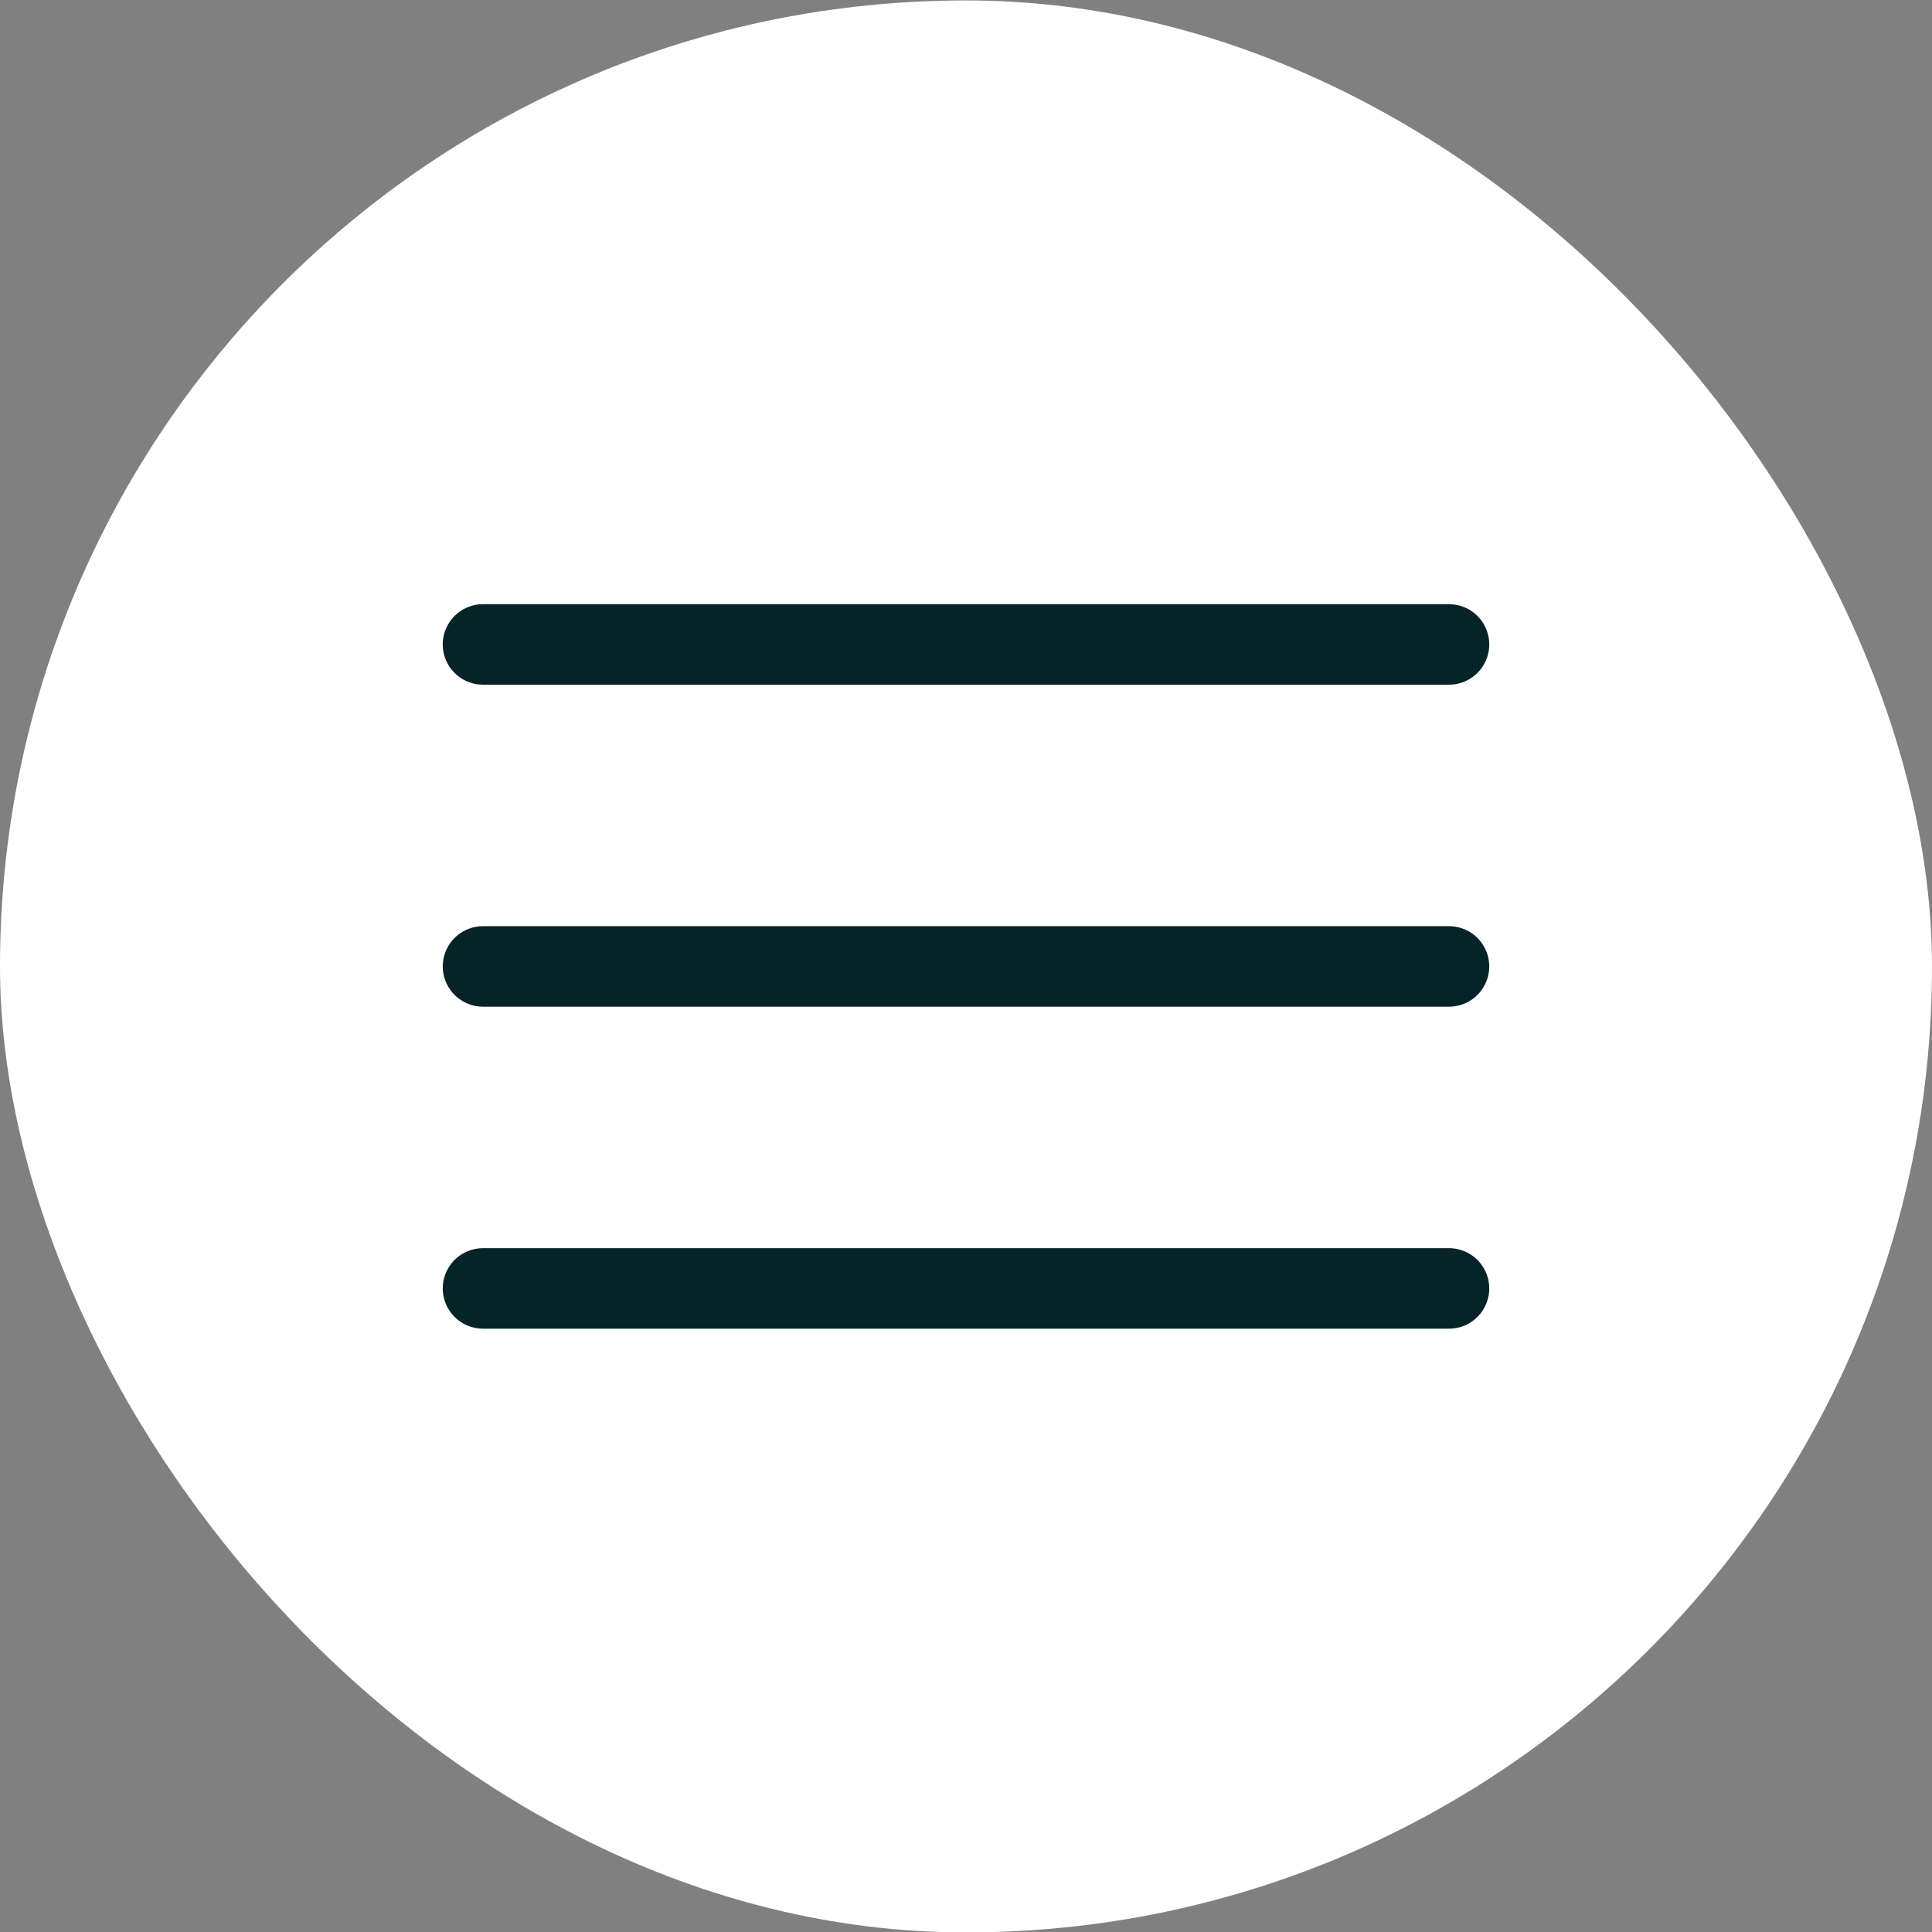
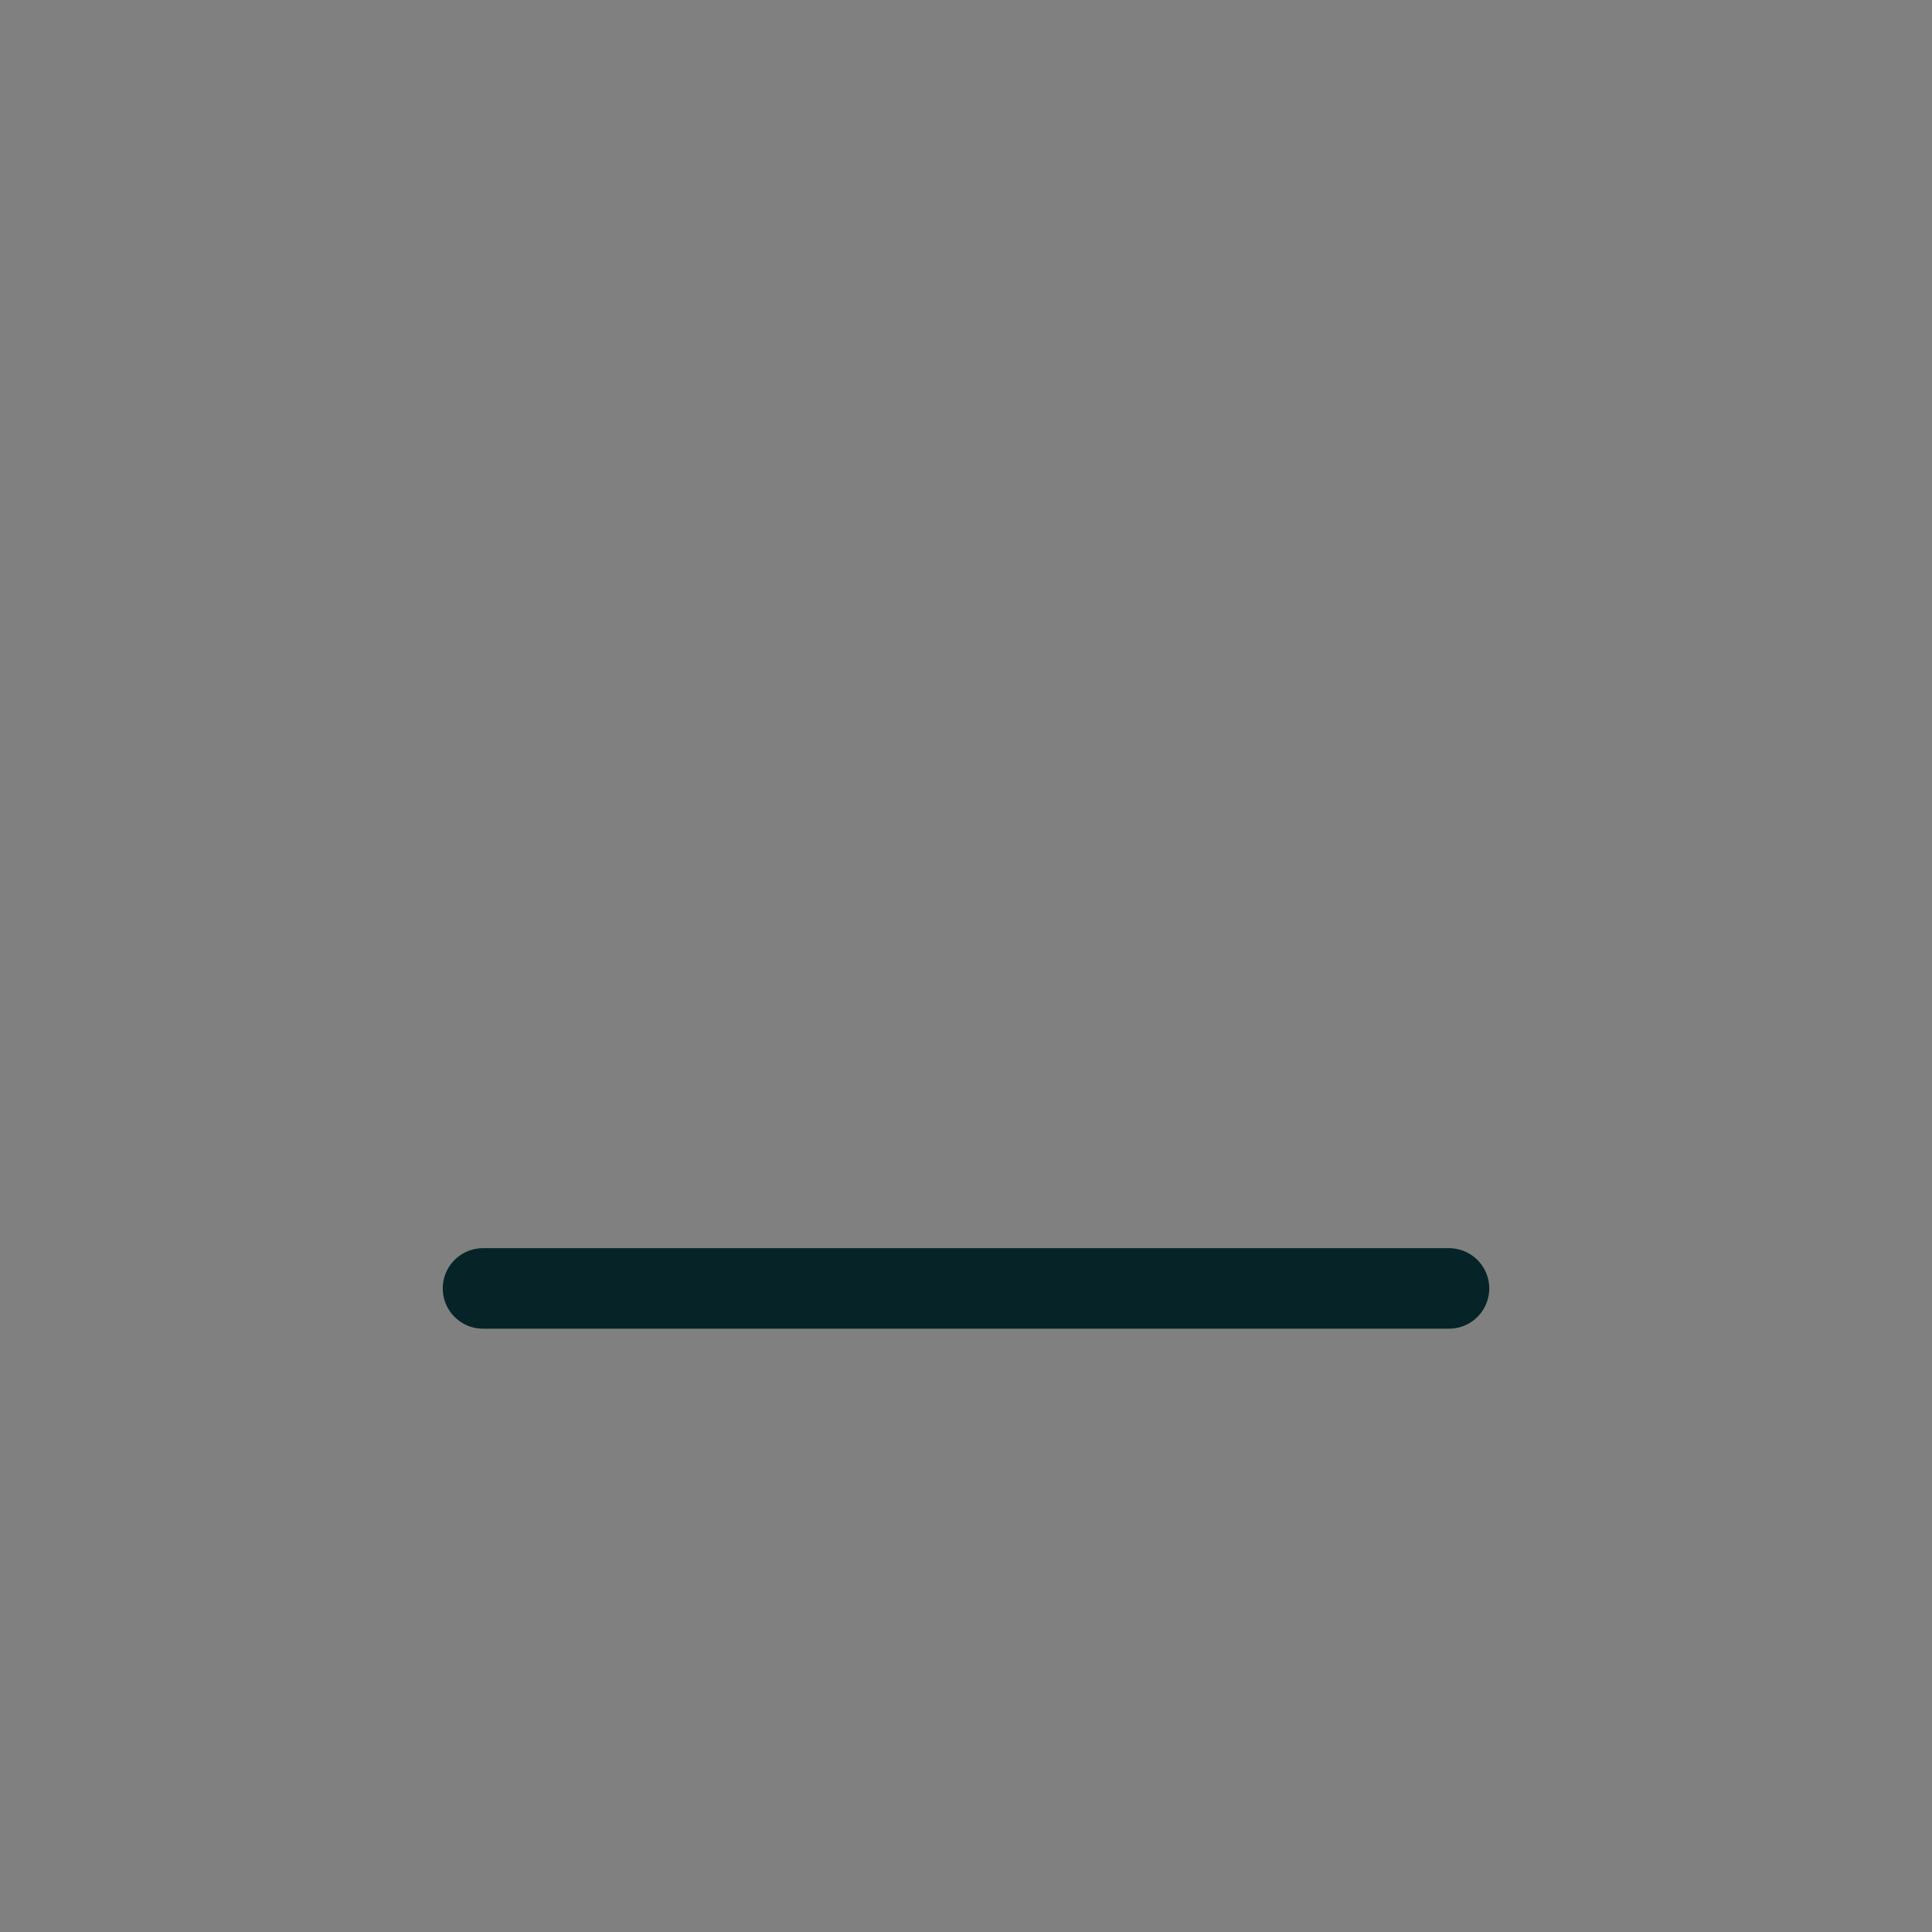
<svg xmlns="http://www.w3.org/2000/svg" width="36" height="36" viewBox="0 0 36 36" fill="none">
  <rect x="0" y="0" width="36" height="36" fill="#808080" stroke="none" />
-   <rect y="0.008" width="36" height="36" rx="18" fill="white" />
-   <path d="M9 18.008H27" stroke="#062328" stroke-width="1.5" stroke-linecap="round" stroke-linejoin="round" />
-   <path d="M9 12.008H27" stroke="#062328" stroke-width="1.5" stroke-linecap="round" stroke-linejoin="round" />
  <path d="M9 24.008H27" stroke="#062328" stroke-width="1.5" stroke-linecap="round" stroke-linejoin="round" />
</svg>